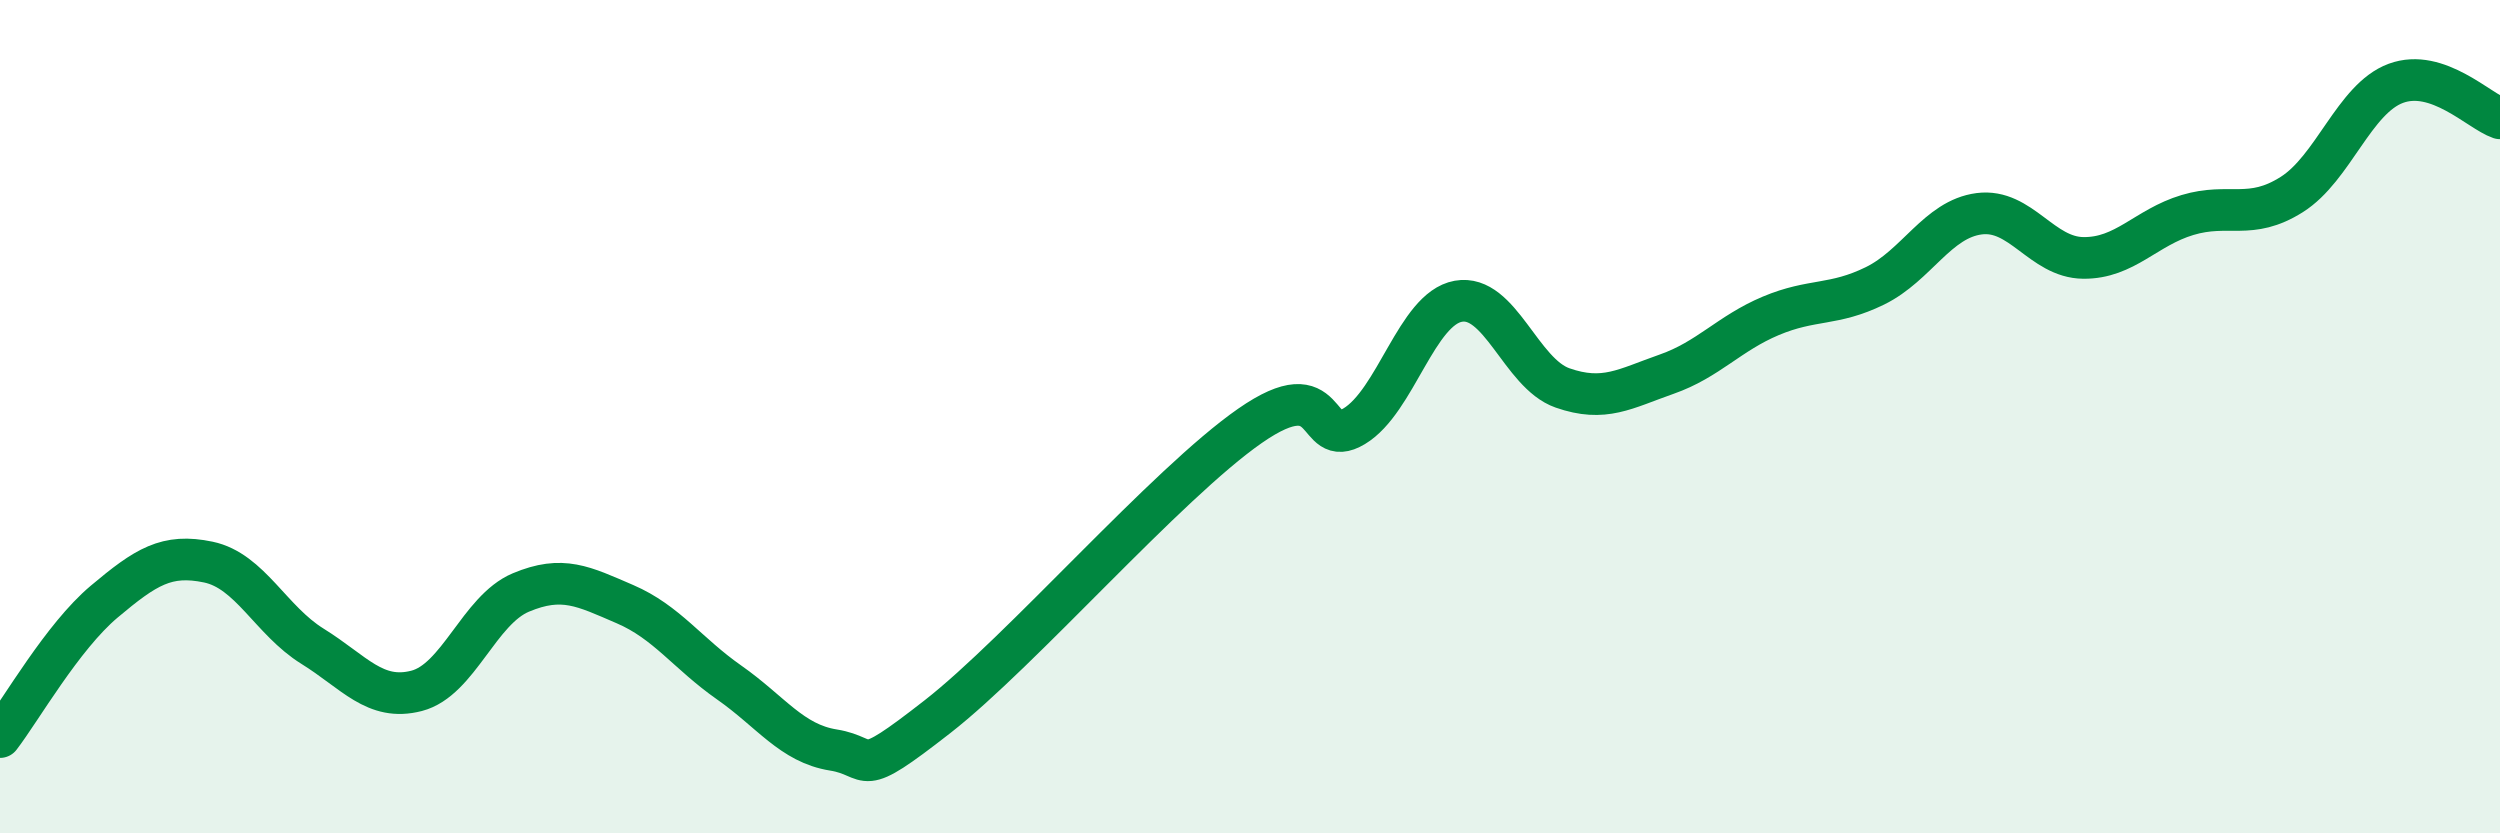
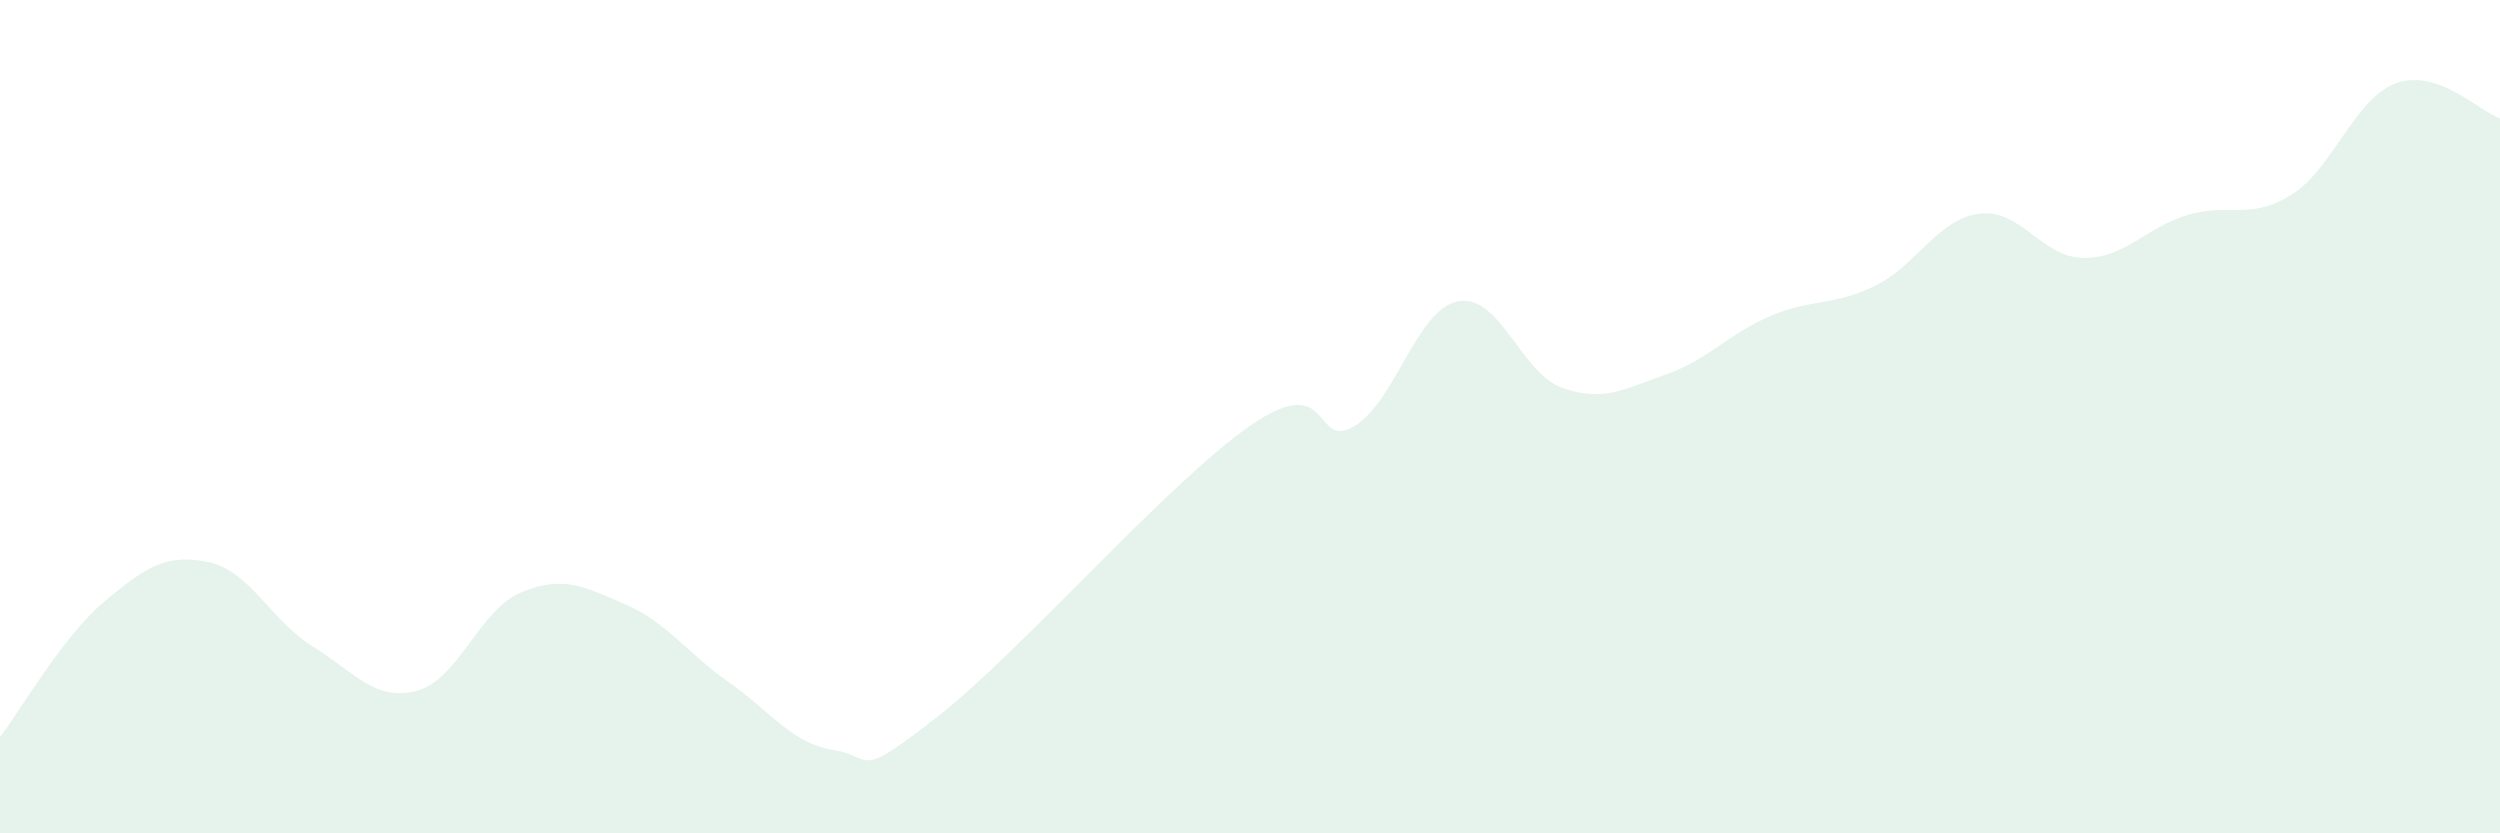
<svg xmlns="http://www.w3.org/2000/svg" width="60" height="20" viewBox="0 0 60 20">
-   <path d="M 0,17.69 C 0.5,17.04 1.5,15.28 2.5,14.44 C 3.5,13.6 4,13.28 5,13.49 C 6,13.7 6.5,14.89 7.5,15.51 C 8.5,16.13 9,16.84 10,16.58 C 11,16.32 11.5,14.64 12.5,14.22 C 13.5,13.8 14,14.07 15,14.5 C 16,14.93 16.5,15.68 17.5,16.38 C 18.5,17.08 19,17.84 20,18 C 21,18.16 20.5,18.76 22.5,17.2 C 24.5,15.64 28,11.61 30,10.22 C 32,8.83 31.5,10.83 32.5,10.23 C 33.5,9.63 34,7.41 35,7.23 C 36,7.05 36.5,8.96 37.5,9.31 C 38.5,9.66 39,9.33 40,8.98 C 41,8.63 41.5,8 42.5,7.58 C 43.5,7.16 44,7.35 45,6.86 C 46,6.37 46.5,5.26 47.5,5.13 C 48.5,5 49,6.18 50,6.19 C 51,6.2 51.5,5.46 52.5,5.16 C 53.5,4.86 54,5.3 55,4.67 C 56,4.04 56.5,2.37 57.5,2 C 58.5,1.63 59.5,2.67 60,2.84L60 20L0 20Z" fill="#008740" opacity="0.1" stroke-linecap="round" stroke-linejoin="round" />
-   <path d="M 0,17.69 C 0.5,17.04 1.5,15.28 2.5,14.44 C 3.5,13.6 4,13.28 5,13.49 C 6,13.7 6.5,14.89 7.5,15.51 C 8.5,16.13 9,16.84 10,16.58 C 11,16.32 11.5,14.64 12.5,14.22 C 13.5,13.8 14,14.07 15,14.5 C 16,14.93 16.5,15.68 17.5,16.38 C 18.5,17.08 19,17.84 20,18 C 21,18.16 20.5,18.76 22.5,17.2 C 24.5,15.64 28,11.61 30,10.22 C 32,8.83 31.5,10.83 32.5,10.23 C 33.5,9.63 34,7.41 35,7.23 C 36,7.05 36.5,8.96 37.5,9.31 C 38.5,9.66 39,9.33 40,8.98 C 41,8.63 41.5,8 42.5,7.58 C 43.5,7.16 44,7.35 45,6.86 C 46,6.37 46.5,5.26 47.5,5.13 C 48.5,5 49,6.18 50,6.19 C 51,6.2 51.5,5.46 52.5,5.16 C 53.5,4.86 54,5.3 55,4.67 C 56,4.04 56.5,2.37 57.5,2 C 58.5,1.63 59.5,2.67 60,2.84" stroke="#008740" stroke-width="1" fill="none" stroke-linecap="round" stroke-linejoin="round" />
+   <path d="M 0,17.69 C 0.5,17.04 1.5,15.28 2.5,14.44 C 3.5,13.6 4,13.28 5,13.49 C 6,13.7 6.5,14.89 7.5,15.51 C 8.5,16.13 9,16.84 10,16.58 C 11,16.32 11.5,14.64 12.5,14.22 C 13.5,13.8 14,14.07 15,14.5 C 16,14.93 16.5,15.68 17.5,16.38 C 18.5,17.08 19,17.84 20,18 C 21,18.16 20.5,18.76 22.5,17.2 C 24.5,15.64 28,11.61 30,10.22 C 32,8.83 31.5,10.83 32.5,10.23 C 33.5,9.63 34,7.41 35,7.23 C 36,7.05 36.5,8.96 37.5,9.31 C 38.5,9.66 39,9.33 40,8.98 C 41,8.63 41.5,8 42.5,7.58 C 43.5,7.16 44,7.35 45,6.86 C 46,6.37 46.5,5.26 47.5,5.13 C 48.5,5 49,6.18 50,6.19 C 51,6.2 51.5,5.46 52.5,5.16 C 53.5,4.86 54,5.3 55,4.67 C 56,4.04 56.5,2.37 57.5,2 C 58.5,1.63 59.5,2.67 60,2.84L60 20L0 20" fill="#008740" opacity="0.1" stroke-linecap="round" stroke-linejoin="round" />
</svg>